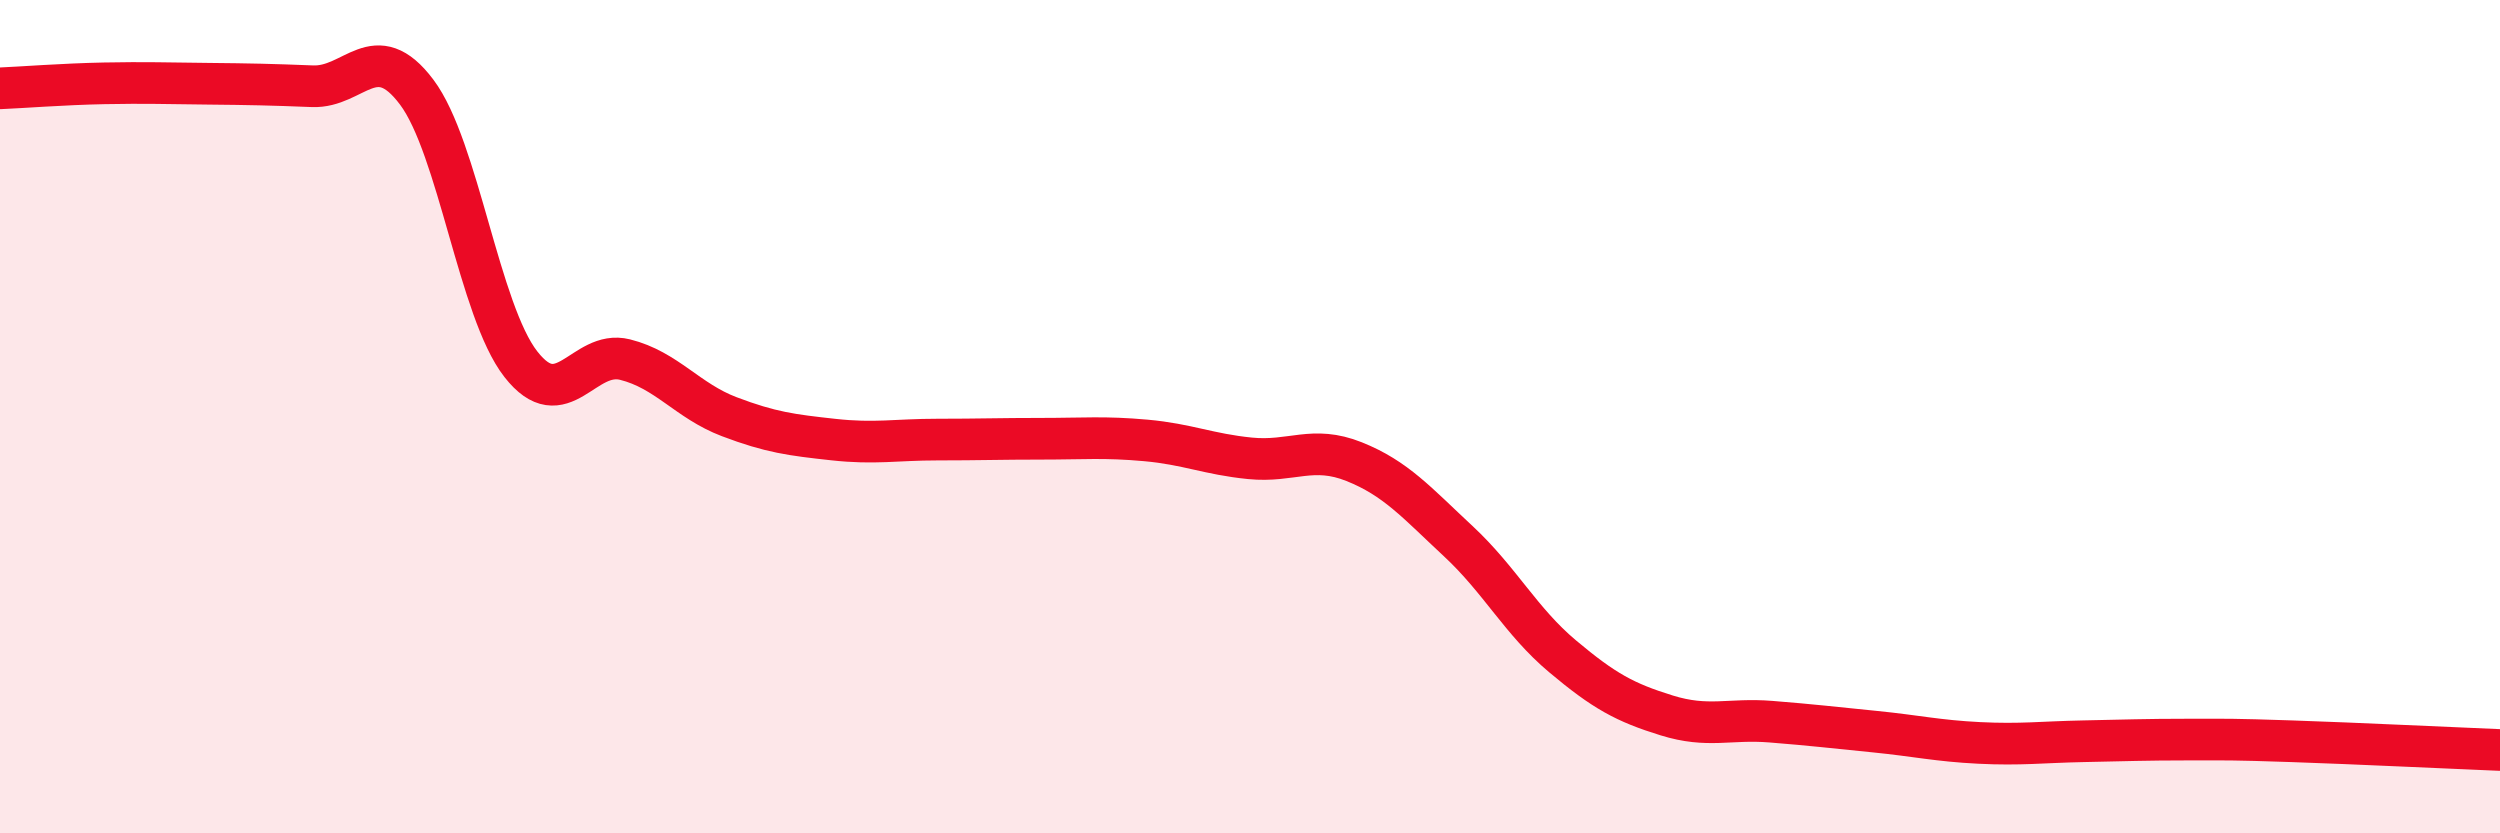
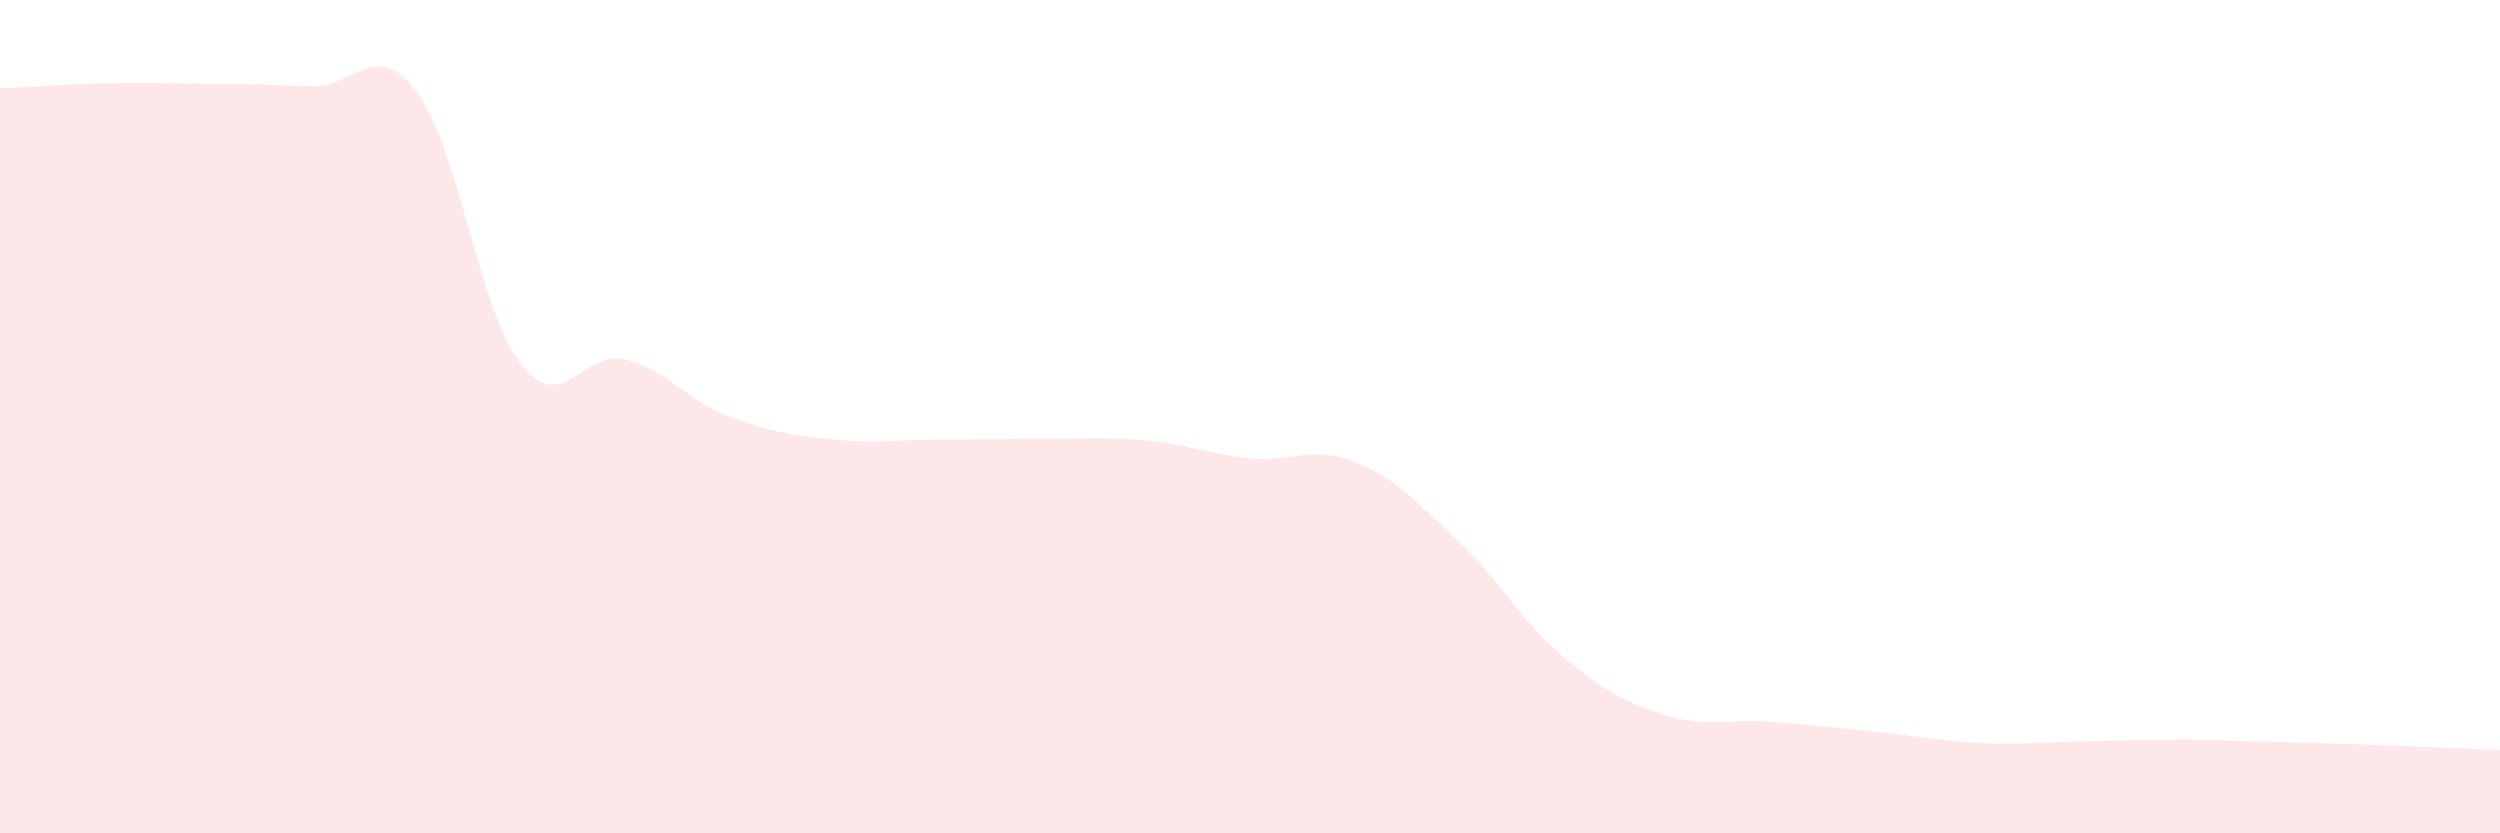
<svg xmlns="http://www.w3.org/2000/svg" width="60" height="20" viewBox="0 0 60 20">
-   <path d="M 0,2.12 C 0.5,2.1 1.5,2.02 2.5,2 C 3.5,1.98 4,2 5,2.01 C 6,2.02 6.5,2.03 7.5,2.07 C 8.5,2.11 9,0.88 10,2.21 C 11,3.54 11.5,7.46 12.5,8.74 C 13.5,10.02 14,8.38 15,8.63 C 16,8.88 16.5,9.62 17.5,10 C 18.5,10.38 19,10.44 20,10.55 C 21,10.66 21.5,10.55 22.5,10.55 C 23.5,10.55 24,10.53 25,10.53 C 26,10.53 26.5,10.48 27.5,10.57 C 28.5,10.66 29,10.9 30,11 C 31,11.1 31.5,10.68 32.5,11.08 C 33.5,11.48 34,12.06 35,12.99 C 36,13.92 36.5,14.91 37.5,15.75 C 38.5,16.59 39,16.86 40,17.17 C 41,17.48 41.5,17.24 42.5,17.32 C 43.5,17.4 44,17.46 45,17.56 C 46,17.66 46.5,17.78 47.5,17.83 C 48.5,17.88 49,17.81 50,17.79 C 51,17.77 51.5,17.75 52.5,17.75 C 53.5,17.75 53.5,17.74 55,17.79 C 56.5,17.84 59,17.96 60,18L60 20L0 20Z" fill="#EB0A25" opacity="0.1" stroke-linecap="round" stroke-linejoin="round" />
-   <path d="M 0,2.12 C 0.5,2.1 1.5,2.02 2.5,2 C 3.5,1.98 4,2 5,2.01 C 6,2.02 6.5,2.03 7.5,2.07 C 8.5,2.11 9,0.88 10,2.21 C 11,3.54 11.5,7.46 12.5,8.74 C 13.5,10.02 14,8.38 15,8.63 C 16,8.88 16.5,9.62 17.5,10 C 18.5,10.38 19,10.44 20,10.55 C 21,10.66 21.5,10.55 22.5,10.55 C 23.5,10.55 24,10.53 25,10.53 C 26,10.53 26.5,10.48 27.5,10.57 C 28.5,10.66 29,10.9 30,11 C 31,11.1 31.5,10.68 32.5,11.08 C 33.5,11.48 34,12.06 35,12.99 C 36,13.92 36.5,14.91 37.5,15.75 C 38.5,16.59 39,16.86 40,17.17 C 41,17.48 41.5,17.24 42.5,17.32 C 43.5,17.4 44,17.46 45,17.56 C 46,17.66 46.5,17.78 47.5,17.83 C 48.5,17.88 49,17.81 50,17.79 C 51,17.77 51.5,17.75 52.5,17.75 C 53.5,17.75 53.5,17.74 55,17.79 C 56.5,17.84 59,17.96 60,18" stroke="#EB0A25" stroke-width="1" fill="none" stroke-linecap="round" stroke-linejoin="round" />
+   <path d="M 0,2.12 C 0.5,2.1 1.5,2.02 2.5,2 C 3.5,1.98 4,2 5,2.01 C 6,2.02 6.5,2.03 7.5,2.07 C 8.5,2.11 9,0.88 10,2.21 C 11,3.54 11.5,7.46 12.5,8.74 C 13.5,10.02 14,8.38 15,8.63 C 16,8.88 16.5,9.62 17.5,10 C 18.5,10.38 19,10.44 20,10.55 C 21,10.66 21.5,10.55 22.5,10.55 C 23.5,10.55 24,10.53 25,10.53 C 26,10.53 26.5,10.48 27.5,10.57 C 28.5,10.66 29,10.9 30,11 C 31,11.1 31.5,10.68 32.5,11.08 C 33.5,11.48 34,12.06 35,12.99 C 36,13.92 36.5,14.91 37.5,15.75 C 38.5,16.59 39,16.86 40,17.17 C 41,17.48 41.5,17.24 42.5,17.32 C 43.5,17.4 44,17.46 45,17.56 C 46,17.66 46.5,17.78 47.5,17.83 C 48.5,17.88 49,17.81 50,17.79 C 51,17.77 51.5,17.75 52.5,17.75 C 56.5,17.84 59,17.96 60,18L60 20L0 20Z" fill="#EB0A25" opacity="0.1" stroke-linecap="round" stroke-linejoin="round" />
</svg>